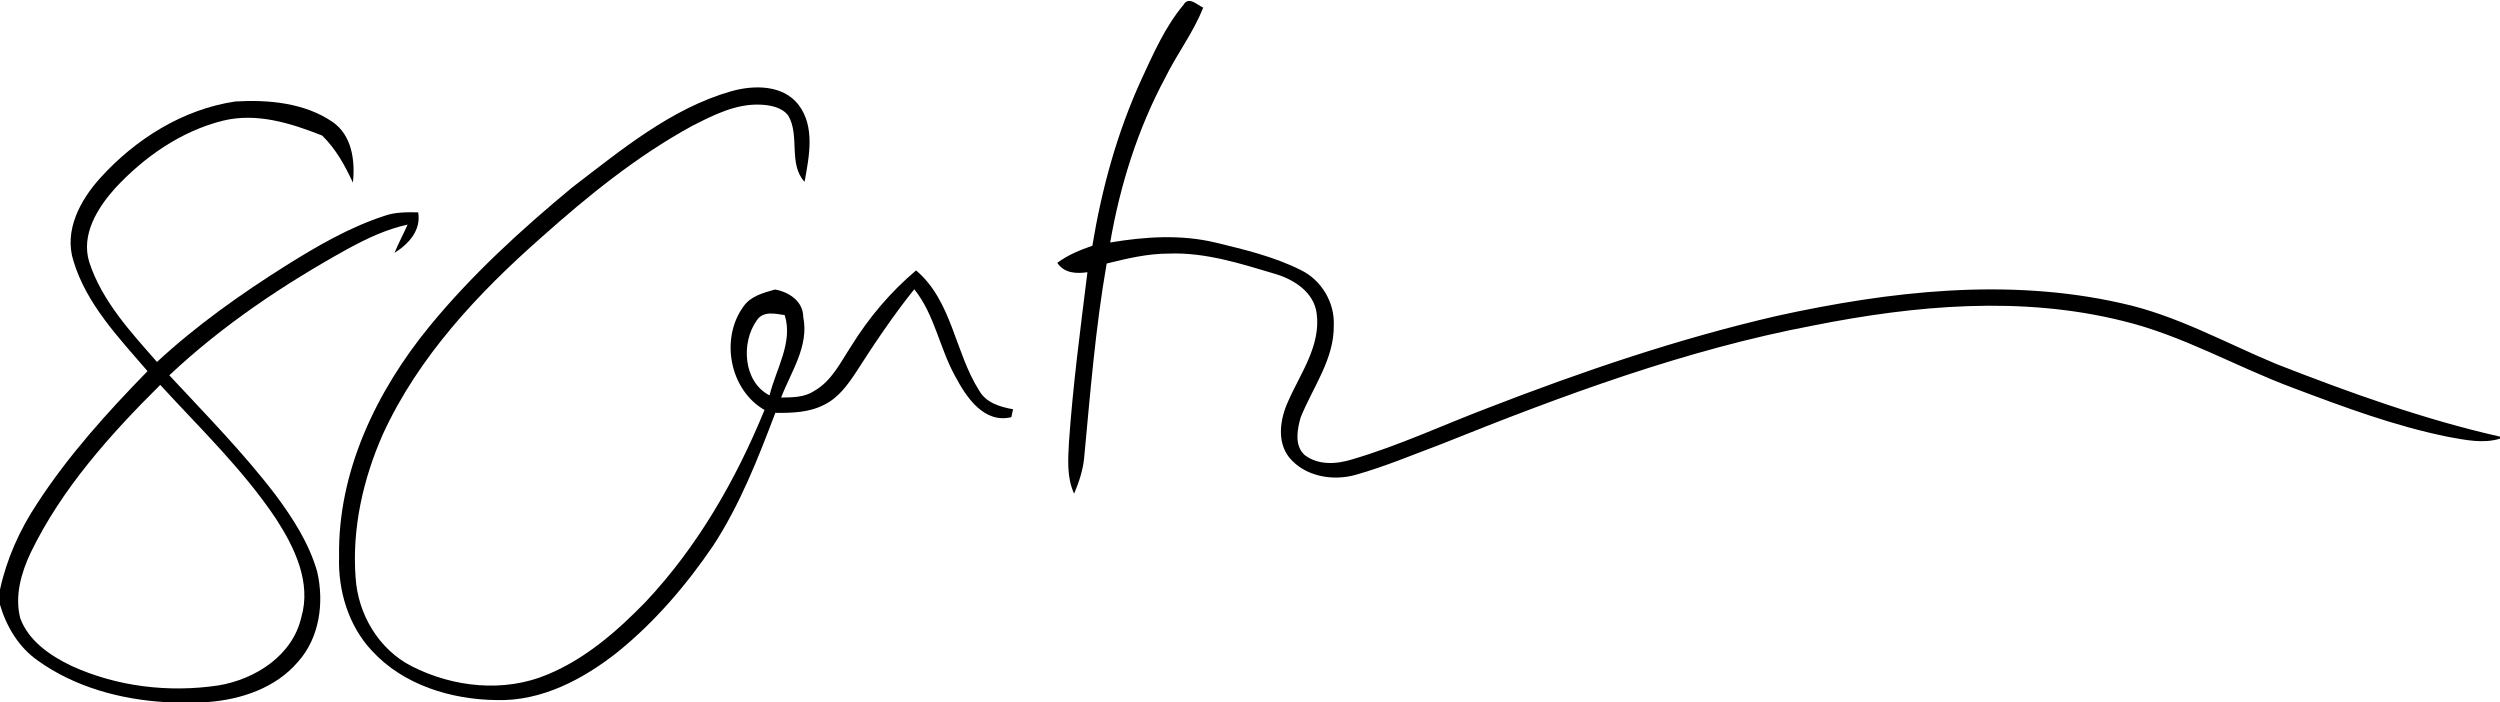
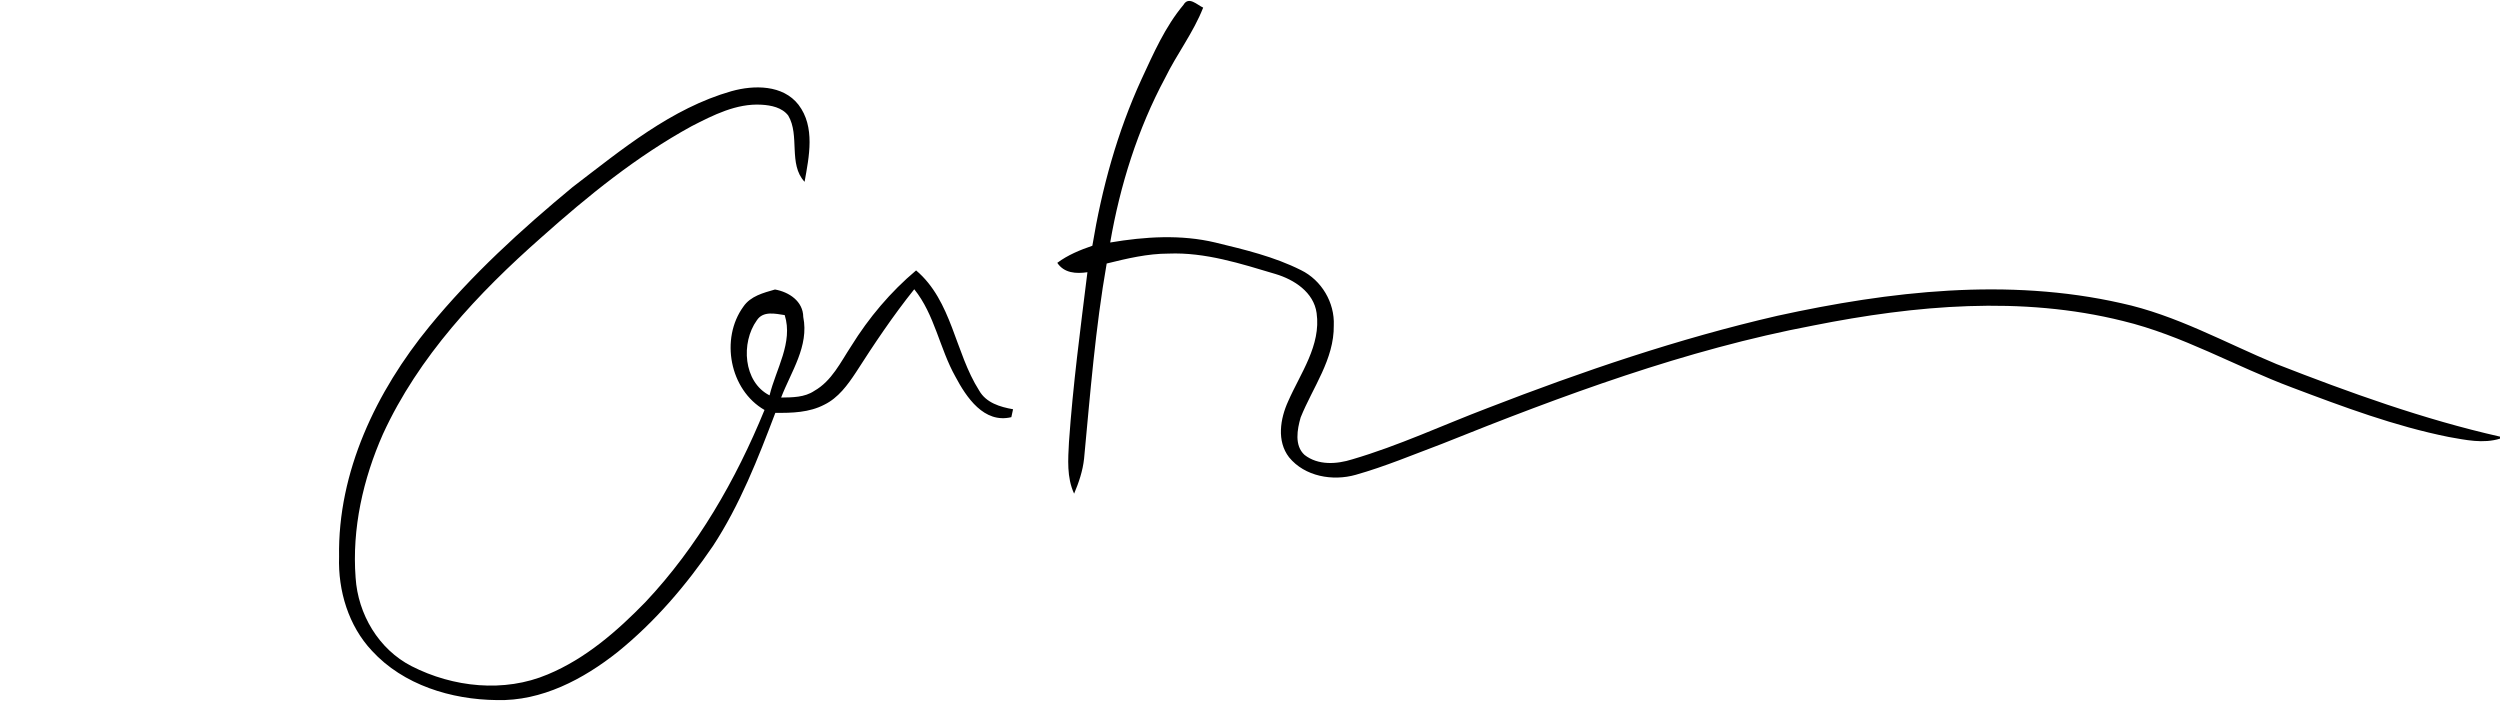
<svg xmlns="http://www.w3.org/2000/svg" viewBox="0 0 584 164">
  <g>
    <path d="M276.46 1.13c1.22-2.11 3.19.02 4.6.65-2.28 5.83-6.15 10.83-8.89 16.43-6.42 11.98-10.52 25.08-12.83 38.44 8.11-1.37 16.51-1.92 24.58.01 6.8 1.65 13.72 3.29 20 6.45 4.8 2.35 7.89 7.58 7.65 12.91.1 7.92-4.91 14.46-7.74 21.5-.8 2.78-1.5 6.56.91 8.75 3.17 2.48 7.52 2.18 11.16 1.03 10.84-3.18 21.1-7.98 31.64-11.99 22.09-8.56 44.59-16.23 67.7-21.55 26.23-5.74 53.76-8.93 80.25-2.94 12.81 2.76 24.32 9.26 36.33 14.24 17.03 6.65 34.32 12.9 52.18 16.94v.47c-3.94 1.22-8.04.3-11.97-.39-12.58-2.52-24.65-7.04-36.62-11.56-13.26-4.96-25.66-12.2-39.5-15.54-23.7-5.92-48.54-3.67-72.23 1.04-29.96 5.67-58.64 16.35-86.85 27.67-6.67 2.5-13.25 5.28-20.11 7.22-5.4 1.54-11.93.41-15.6-4.09-2.92-3.78-2.06-9.02-.21-13.07 2.88-6.58 7.71-13.05 6.65-20.62-.67-4.87-5.25-7.82-9.6-9.12-8.12-2.42-16.4-5.11-24.98-4.77-4.92 0-9.72 1.15-14.46 2.32-2.64 15.07-3.84 30.35-5.28 45.57-.3 2.84-1.22 5.57-2.33 8.19-1.75-3.8-1.41-8.02-1.2-12.07.92-13.27 2.68-26.46 4.31-39.66-2.64.39-5.45.22-7.04-2.19 2.46-1.84 5.31-3 8.19-3.99 2.21-13.39 5.83-26.58 11.5-38.93 2.79-6.01 5.5-12.23 9.79-17.35M170.91 21.29c5.22-1.46 11.98-1.51 15.62 3.18 3.95 5.18 2.47 12.12 1.42 18-3.85-4.13-1.05-10.82-3.82-15.48-1.45-1.89-4-2.4-6.24-2.53-5.86-.35-11.27 2.43-16.33 5.02-12.82 7.02-24.24 16.29-35.11 25.99-14.78 13.03-28.68 27.83-36.99 45.92-4.64 10.48-7.26 22.08-6.39 33.56.54 8.51 5.38 16.73 13.06 20.66 9.7 4.96 21.65 6.25 31.83 1.93 8.84-3.68 16.19-10.09 22.8-16.88 12.17-12.92 21.13-28.53 27.83-44.89-8.15-4.68-10.39-16.66-4.93-24.15 1.69-2.47 4.68-3.21 7.38-3.99 3.27.58 6.56 2.73 6.6 6.41 1.38 6.83-2.84 12.76-5.17 18.83 2.64-.04 5.47-.02 7.75-1.56 4.08-2.31 6.15-6.71 8.63-10.47 4.1-6.62 9.21-12.68 15.15-17.67 8.41 7.13 9.06 19.16 14.73 28.06 1.62 2.87 4.89 3.84 7.92 4.37-.1.46-.3 1.38-.4 1.85-6.38 1.55-10.51-4.64-13.07-9.47-3.69-6.57-4.84-14.5-9.61-20.41-4.95 6.18-9.36 12.77-13.63 19.43-1.94 2.94-4.12 5.94-7.37 7.53-3.51 1.84-7.57 1.96-11.45 1.91-4.06 10.7-8.27 21.48-14.57 31.1-6.26 9.19-13.59 17.75-22.25 24.76-8.02 6.36-17.77 11.53-28.26 11.24-10.61-.11-21.81-3.51-29.15-11.51-5.49-5.84-7.94-14.05-7.68-21.97-.34-19.85 8.73-38.67 21.07-53.76 9.89-12.08 21.48-22.66 33.48-32.59 11.48-8.76 23.01-18.39 37.15-22.42m5.88 53.55c-3.73 5.17-3.18 14.4 2.98 17.52 1.48-6.12 5.55-12.37 3.54-18.75-2.21-.33-5.06-1.04-6.52 1.23" />
-     <path d="M23.46 41.53c8.21-9.06 19.33-16.04 31.55-17.83 7.68-.44 16.07.31 22.6 4.73 4.61 3.12 5.39 9.12 4.83 14.23-1.87-4.01-3.99-7.89-7.19-11-7.32-2.89-15.3-5.41-23.2-3.46-9.76 2.44-18.38 8.46-25.16 15.77-4.12 4.61-8.02 10.83-6.04 17.26 2.96 9.08 9.64 16.27 15.82 23.32C45.95 75.96 56.31 68.64 67 61.91c7.22-4.5 14.67-8.83 22.79-11.48 2.53-.91 5.25-.86 7.9-.83.71 4.21-2.22 7.39-5.53 9.47.92-2.25 2.07-4.38 3.06-6.6-4.97 1.06-9.57 3.27-14.01 5.68-14.91 8.24-29.22 17.82-41.66 29.52 8.46 9.11 17.22 17.99 24.78 27.89 4.08 5.48 7.88 11.37 9.77 18.01 1.65 7.19.57 15.42-4.51 21.05-5.21 6.11-13.3 8.81-21.1 9.38H38.37c-10.42-.65-21.02-3.56-29.57-9.71-4.42-3.1-7.3-7.9-8.8-13.02v-3.55c1.56-7.17 4.6-13.94 8.64-20.04 7.34-11.31 16.43-21.35 25.82-30.98-6.7-7.81-14.23-15.61-17.28-25.68-2.32-7.14 1.58-14.32 6.28-19.49M7.2 129.04c-2.25 4.74-3.8 10.15-2.47 15.38 1.97 5.32 6.96 8.71 11.86 11.08 10.7 4.92 22.87 6.35 34.47 4.61 8.59-1.44 17.28-6.97 19.33-15.92 2.36-8.08-1.51-16.16-5.8-22.83-7.7-11.58-17.81-21.25-27.16-31.45-11.69 11.61-22.98 24.19-30.23 39.13" />
  </g>
</svg>